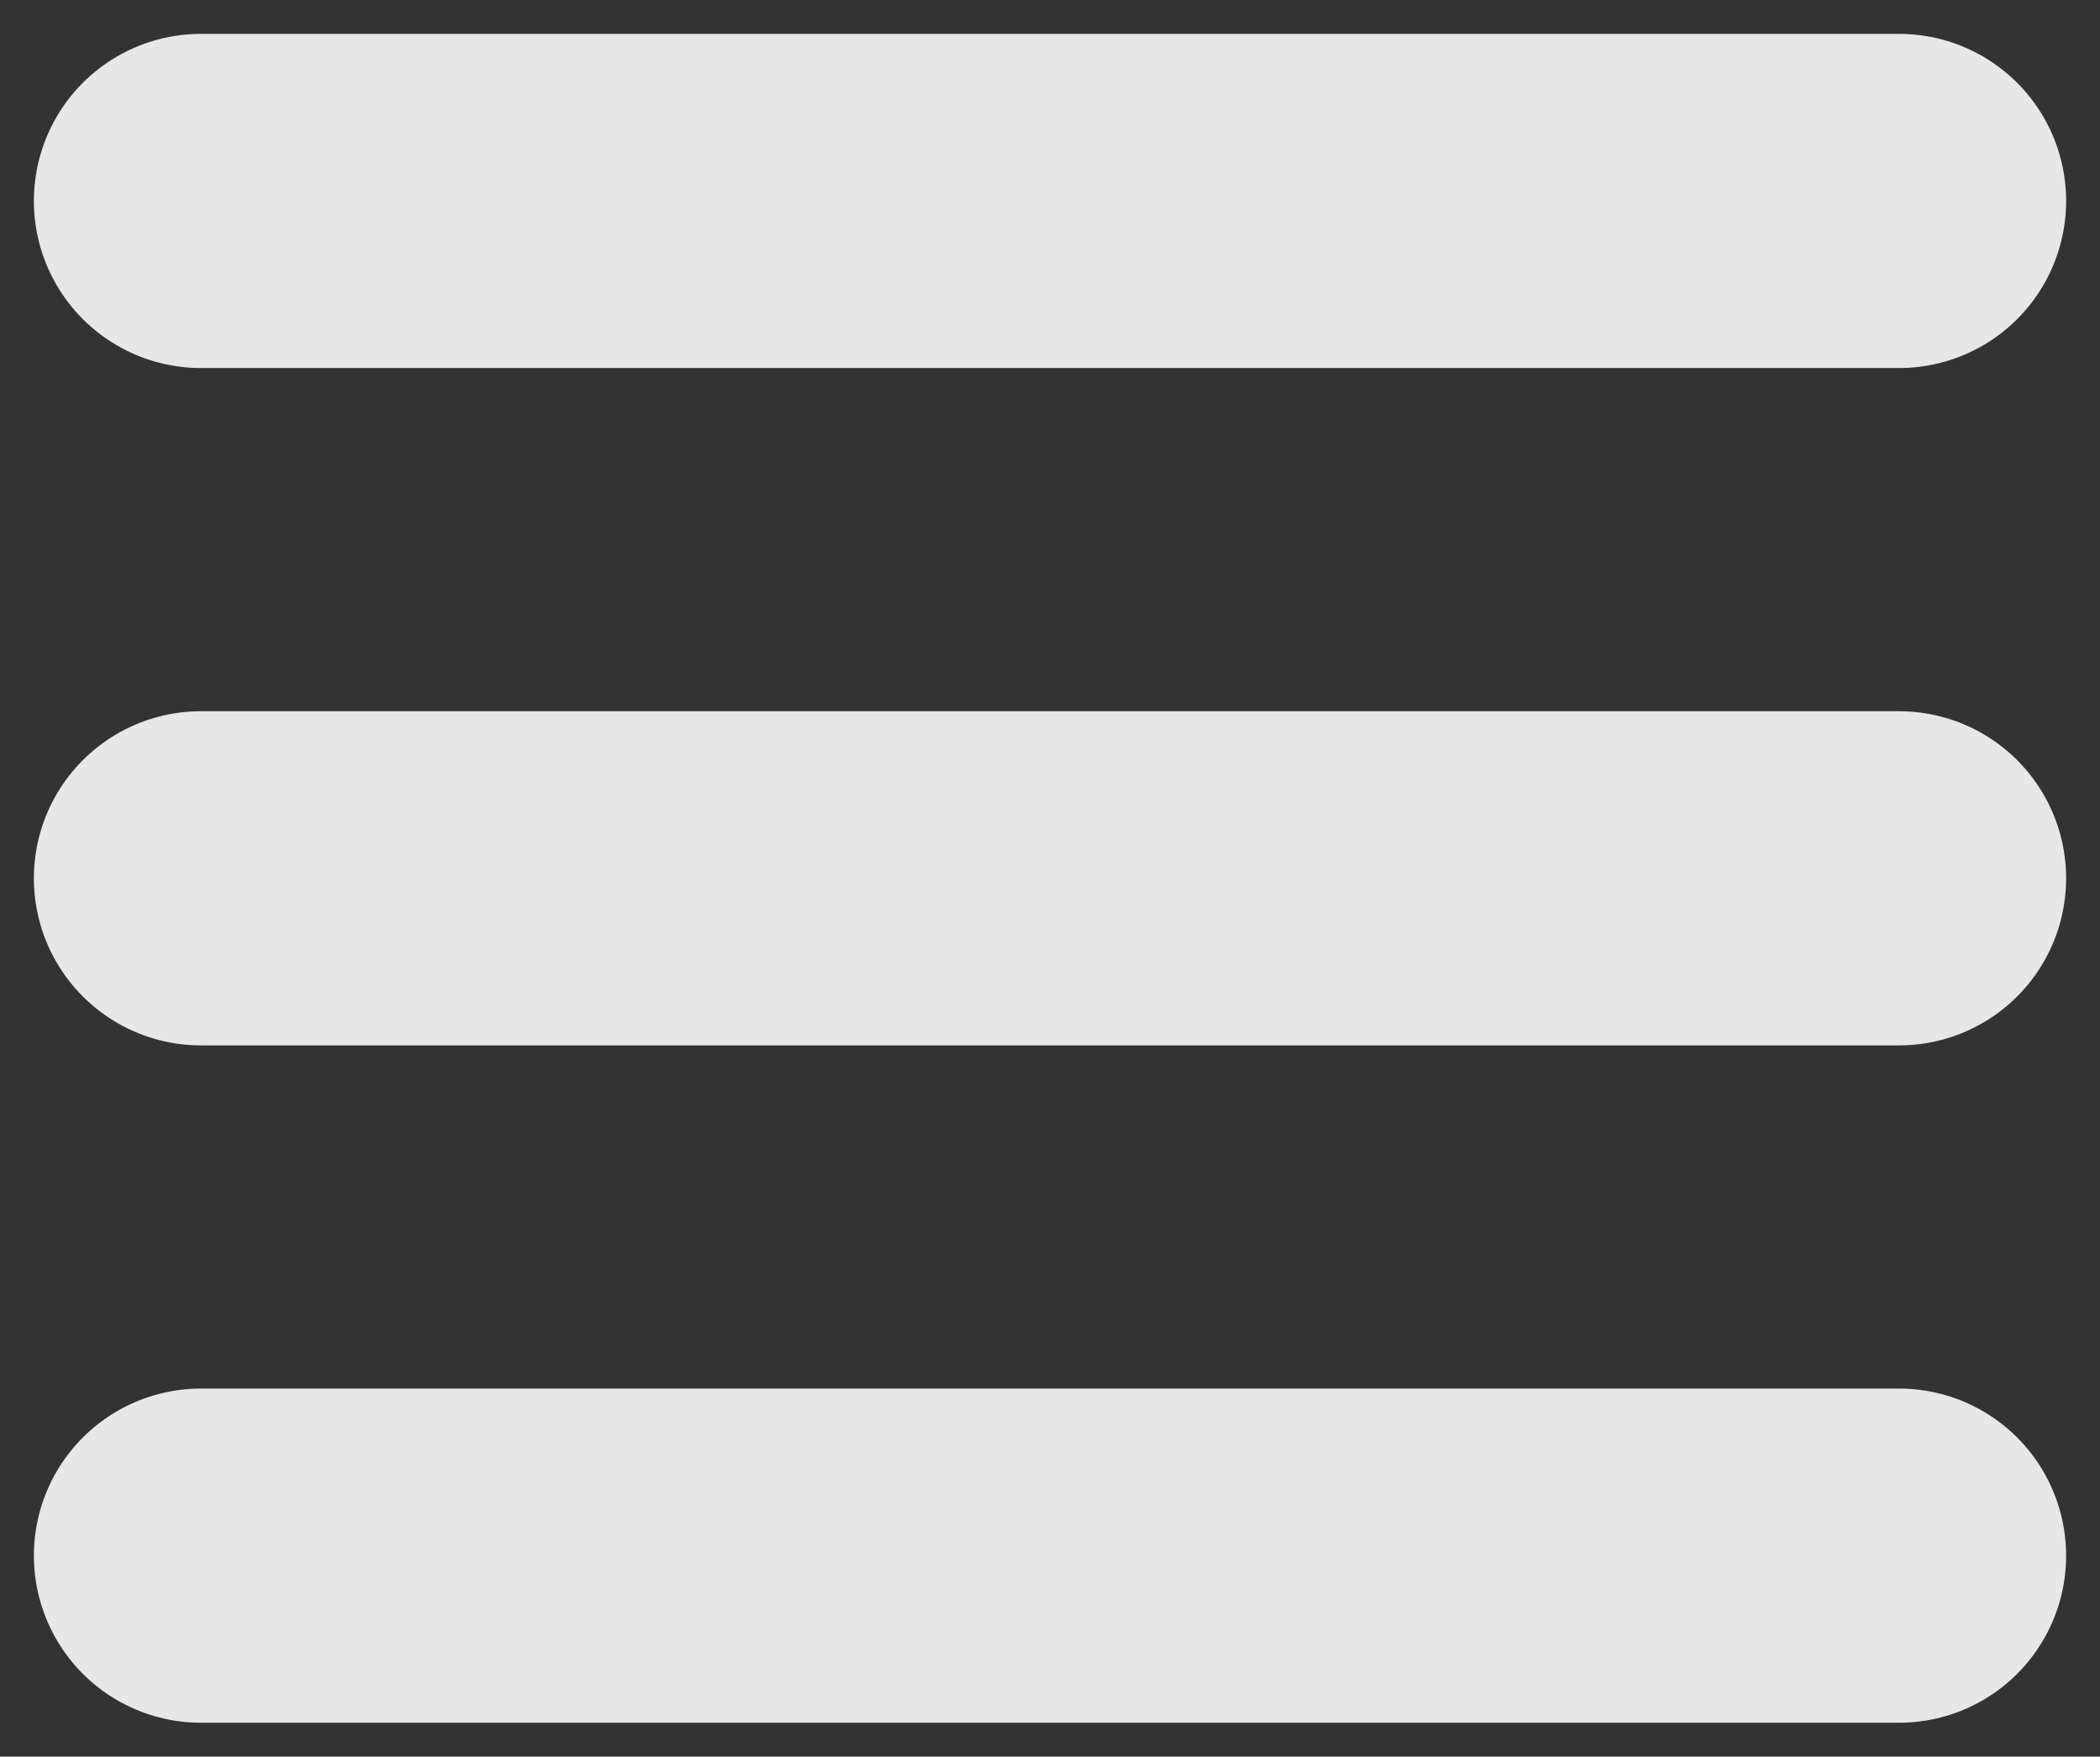
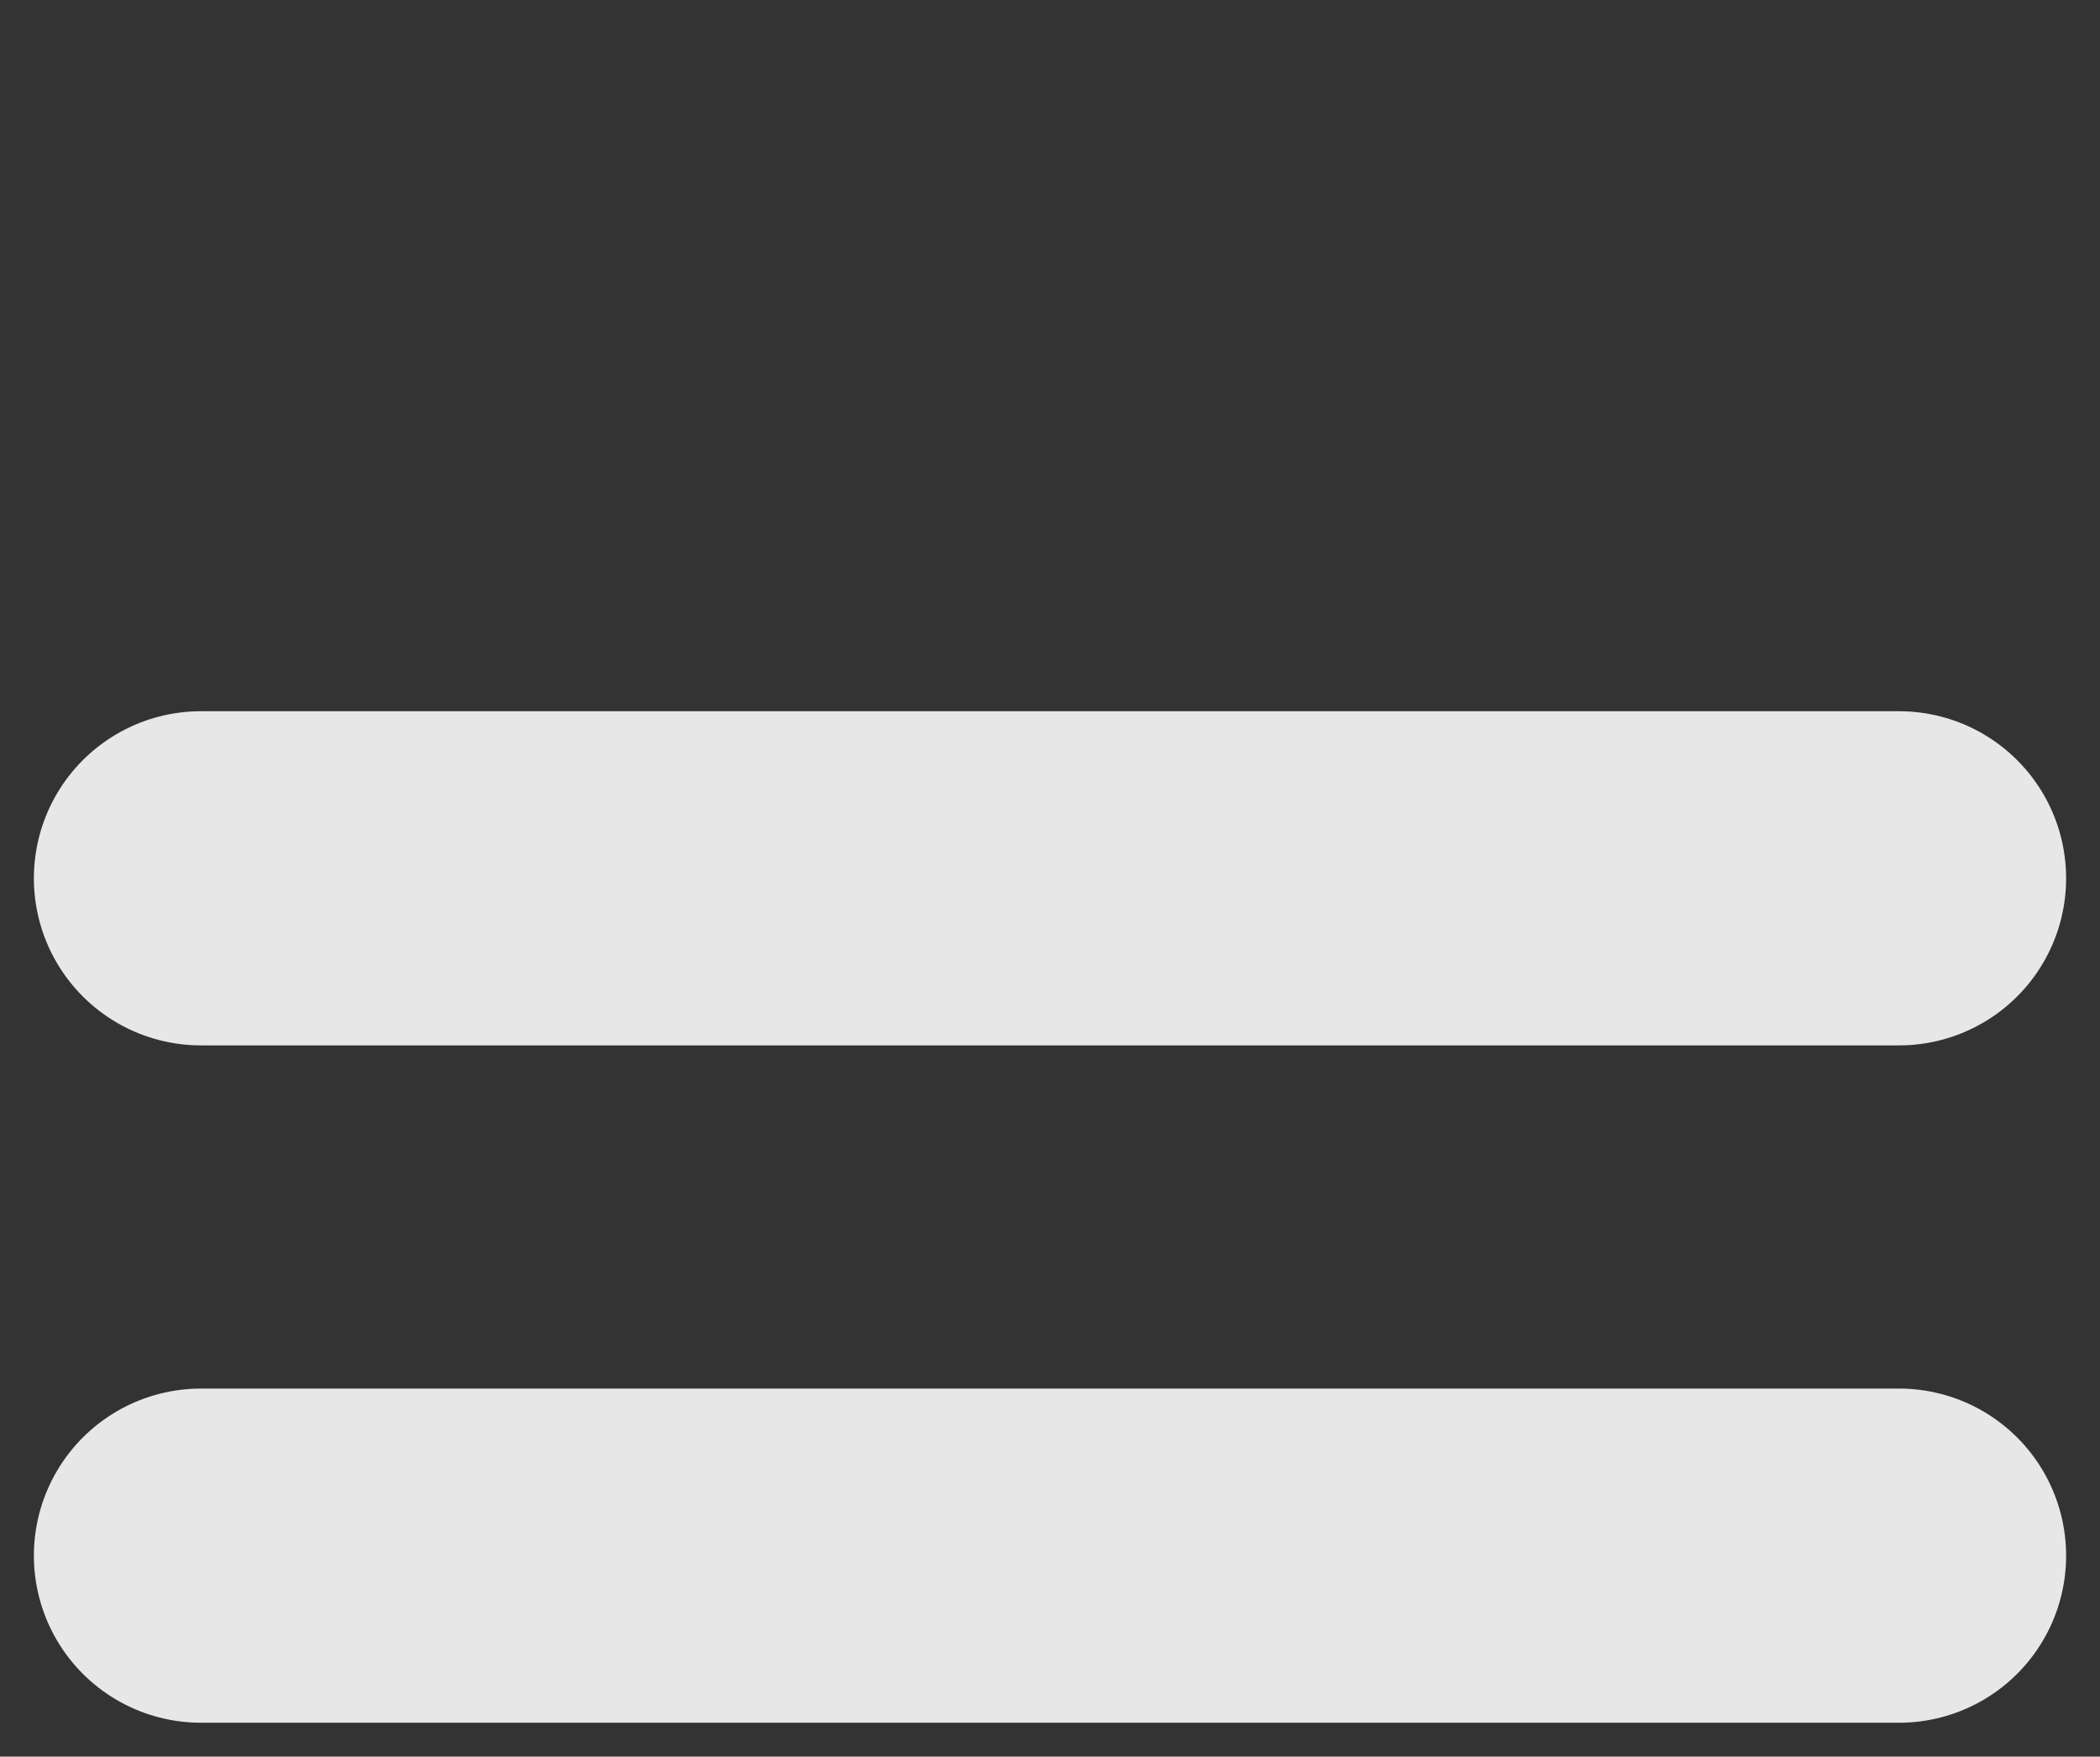
<svg xmlns="http://www.w3.org/2000/svg" xmlns:ns1="http://www.inkscape.org/namespaces/inkscape" xmlns:ns2="http://sodipodi.sourceforge.net/DTD/sodipodi-0.dtd" width="309.983" height="259.336" id="svg2" version="1.1" ns1:version="0.48.4 r9939" ns2:docname="menu-icon.svg" ns1:export-filename="menu-icon-whiteE7.svg" ns1:export-xdpi="96" ns1:export-ydpi="96">
  <rect width="100%" height="100%" fill="#333333" stroke="none" />
  <title id="title3842">Hamburger (Menu) Icon</title>
  <defs id="defs4" />
  <ns2:namedview id="base" pagecolor="#ffffff" bordercolor="#666666" borderopacity="1.0" ns1:pageopacity="0.0" ns1:pageshadow="2" ns1:zoom="0.54" ns1:cx="358.20459" ns1:cy="473.54108" ns1:document-units="px" ns1:current-layer="layer1" showgrid="false" showborder="true" ns1:showpageshadow="false" fit-margin-top="5" fit-margin-right="5" fit-margin-bottom="5" fit-margin-left="5" ns1:window-width="1378" ns1:window-height="882" ns1:window-x="208" ns1:window-y="58" ns1:window-maximized="0" ns1:pagecheckerboard="0" ns1:deskcolor="#d1d1d1" />
  <g ns1:label="Layer 1" ns1:groupmode="layer" id="layer1" transform="translate(10,-803.026)">
    <g id="g3837" style="display:inline;fill:#000000;fill-opacity:0" transform="matrix(1,0,0,-1,0,1865.388)">
-       <path ns1:connector-curvature="0" id="path3785-0" d="M 19.668,1032.694 H 270.314 v 0" style="fill:#ffffff;fill-opacity:1;stroke:#e7e7e7;stroke-width:49.336;stroke-linecap:round;stroke-linejoin:miter;stroke-miterlimit:4;stroke-dasharray:none;stroke-opacity:1" />
      <path ns1:connector-curvature="0" id="path3785-0-9" d="M 19.668,932.694 H 270.314 v 0" style="fill:#000000;fill-opacity:0;stroke:#e7e7e7;stroke-width:49.336;stroke-linecap:round;stroke-linejoin:miter;stroke-miterlimit:4;stroke-dasharray:none;stroke-opacity:1" />
-       <path ns1:connector-curvature="0" id="path3785-0-4" d="M 19.668,832.694 H 270.314 v 0" style="fill:#000000;fill-opacity:0;stroke:#e7e7e7;stroke-width:49.336;stroke-linecap:round;stroke-linejoin:miter;stroke-miterlimit:4;stroke-dasharray:none;stroke-opacity:1" />
+       <path ns1:connector-curvature="0" id="path3785-0-4" d="M 19.668,832.694 H 270.314 " style="fill:#000000;fill-opacity:0;stroke:#e7e7e7;stroke-width:49.336;stroke-linecap:round;stroke-linejoin:miter;stroke-miterlimit:4;stroke-dasharray:none;stroke-opacity:1" />
    </g>
  </g>
</svg>